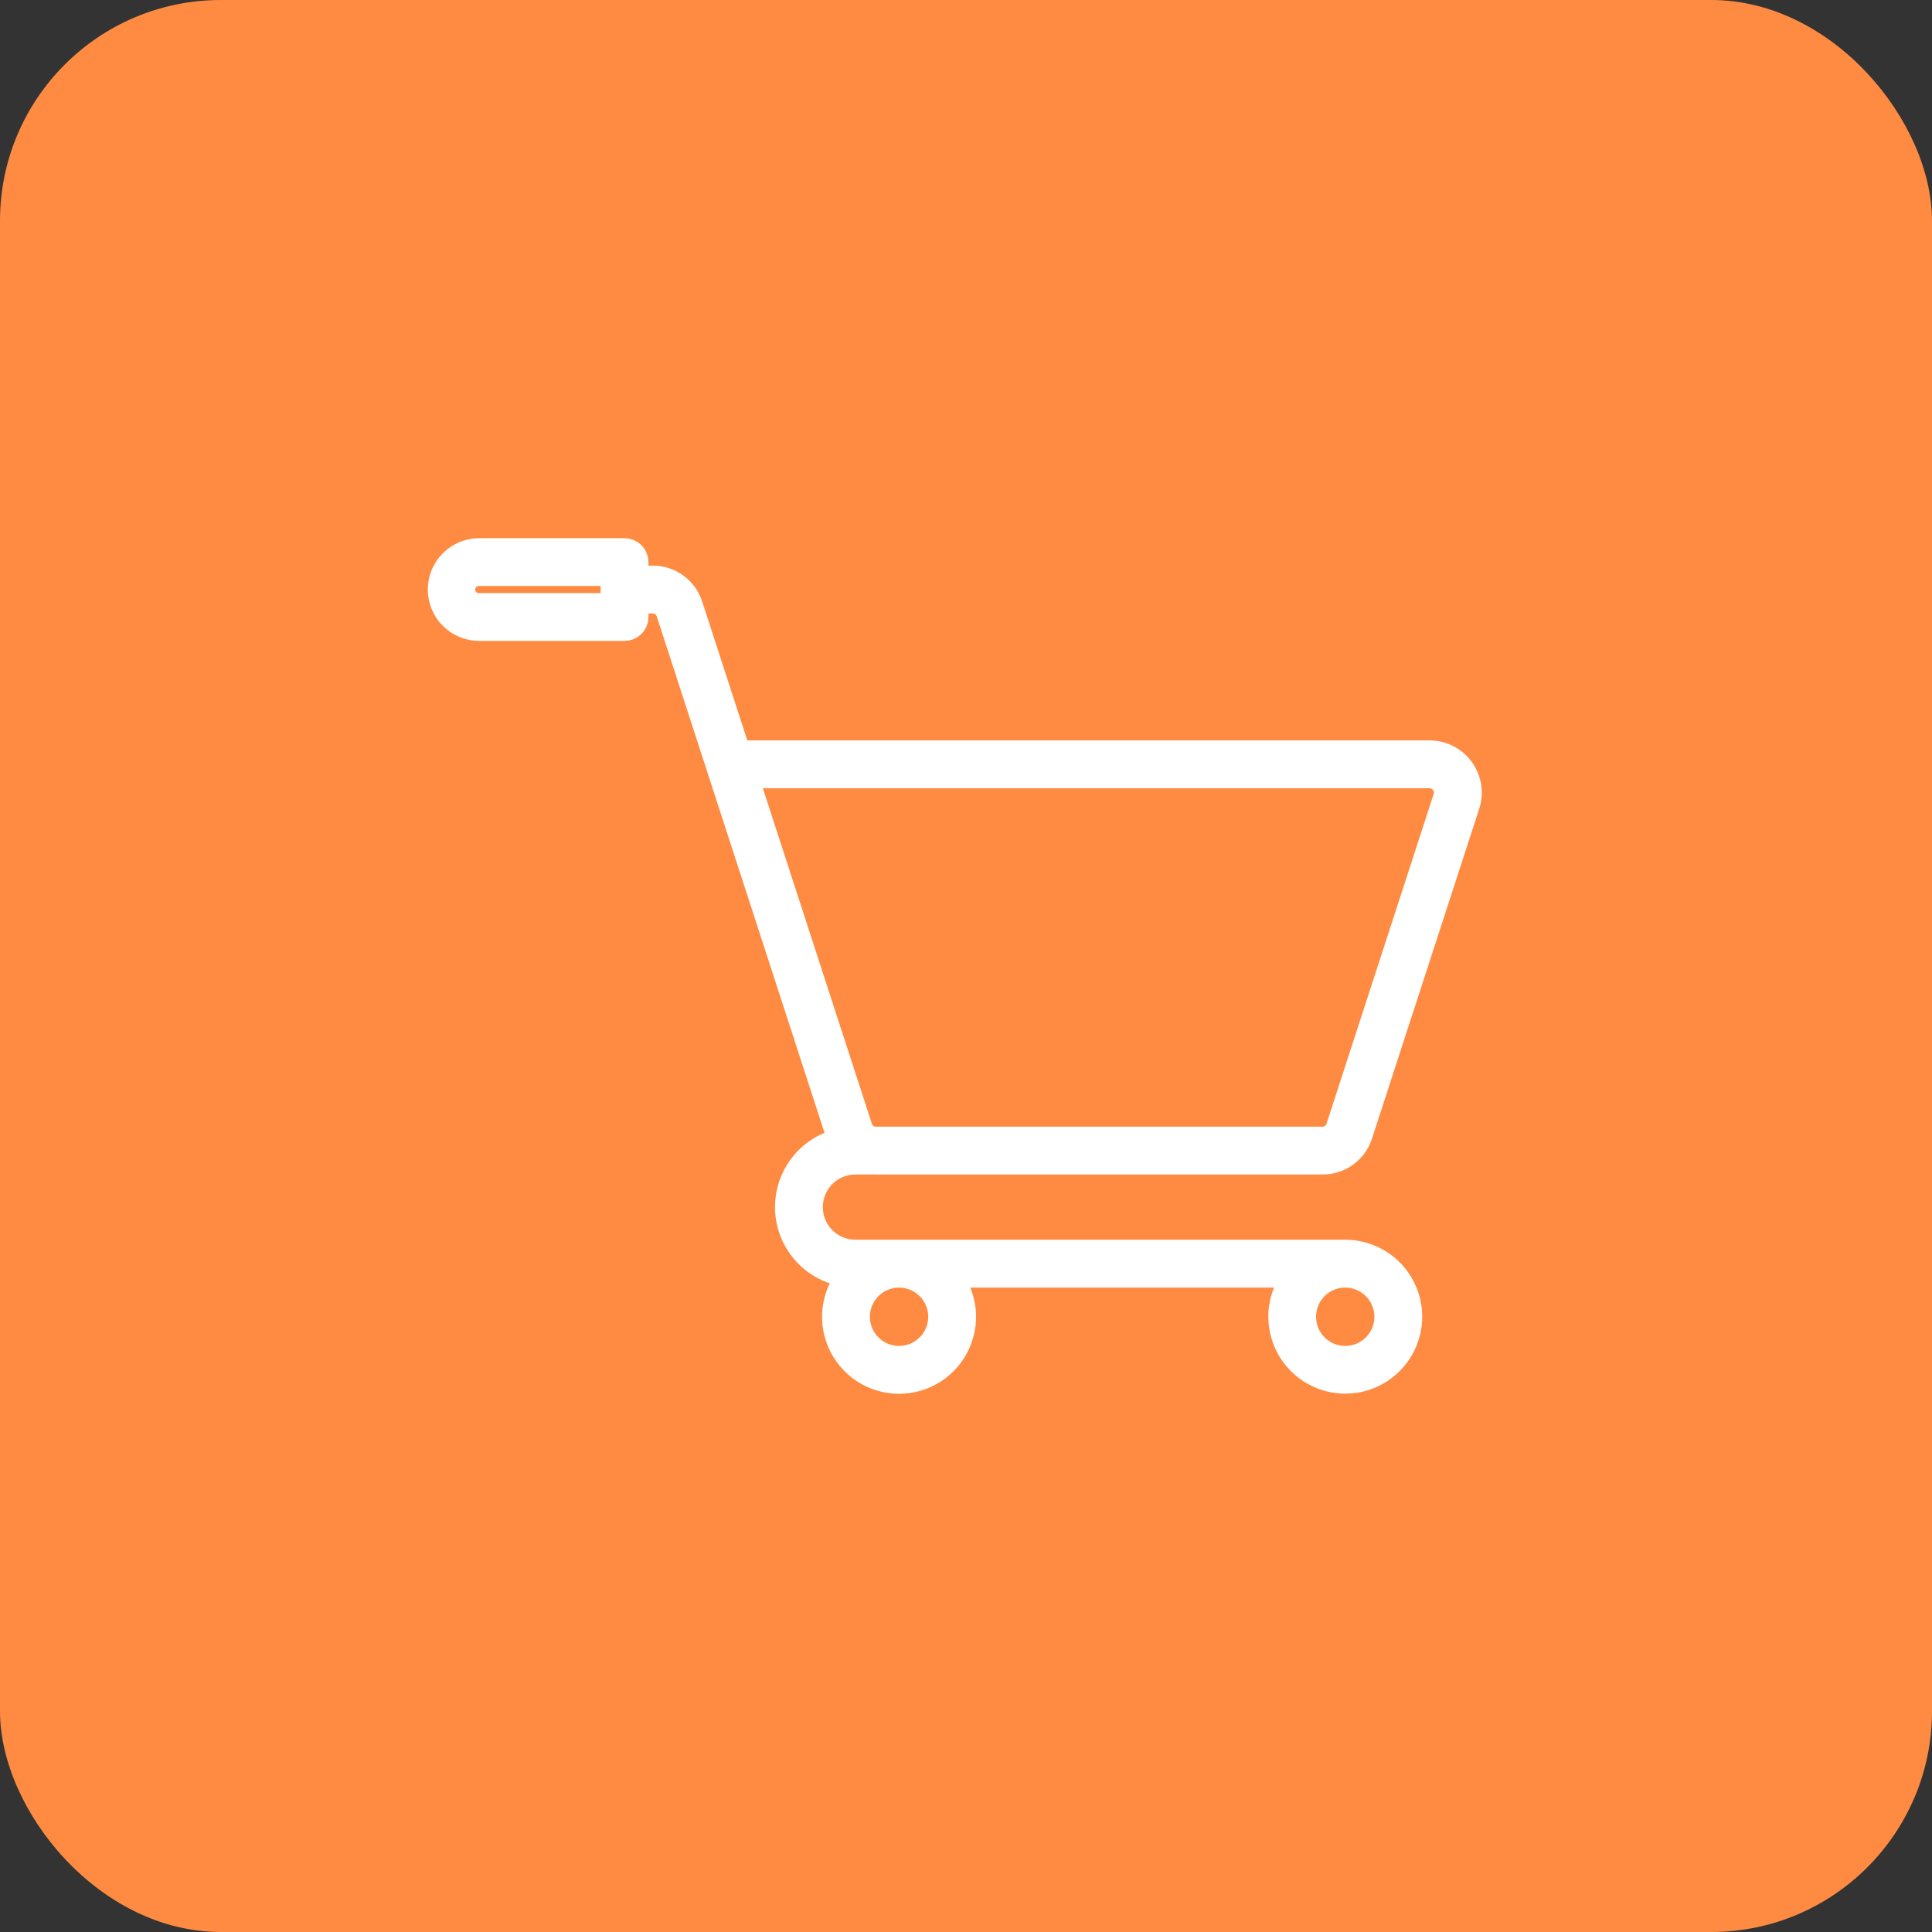
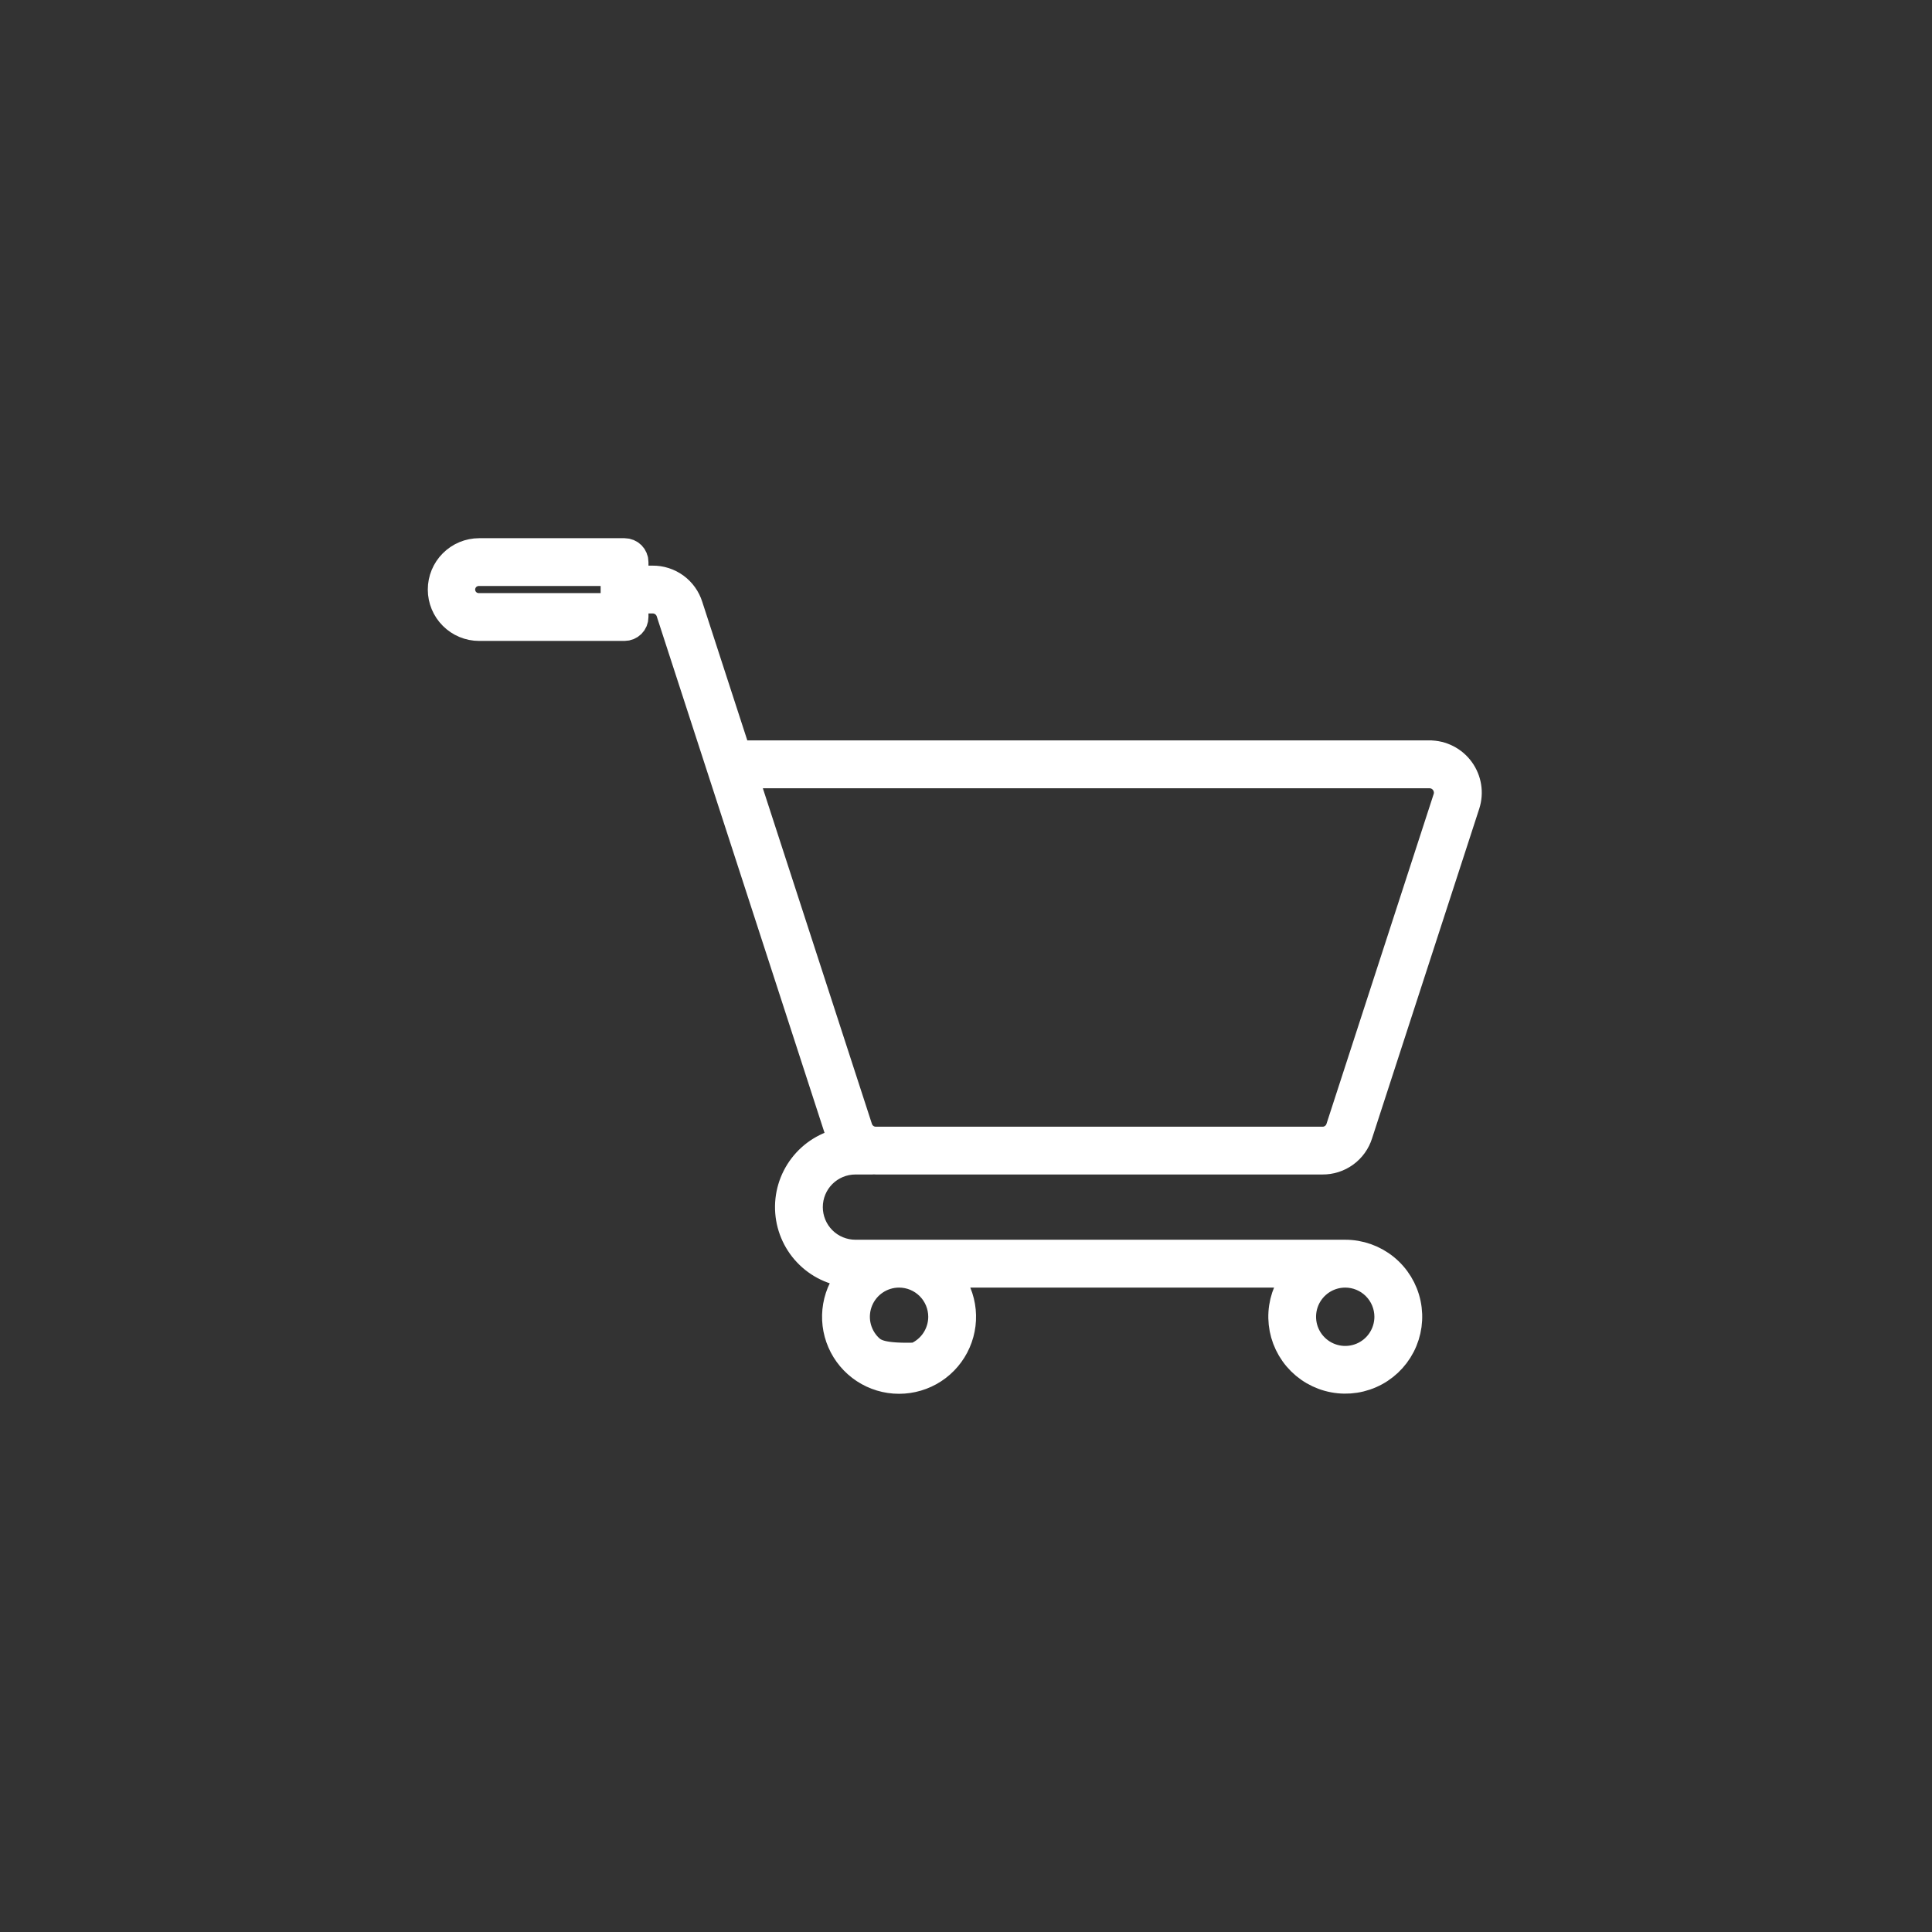
<svg xmlns="http://www.w3.org/2000/svg" width="70" height="70" viewBox="0 0 70 70" fill="none">
  <rect x="0" y="0" width="70" height="70" fill="#333333" stroke="none" />
-   <rect width="70" height="70" rx="8" fill="#FF8B42" />
-   <path fill-rule="evenodd" clip-rule="evenodd" d="M52.42 28.924L48.54 40.864C48.499 40.998 48.416 41.115 48.302 41.198C48.189 41.281 48.052 41.325 47.912 41.323H31.74C31.6 41.324 31.463 41.281 31.35 41.198C31.237 41.115 31.153 40.998 31.112 40.864L26.951 28.06H51.791C51.896 28.06 51.999 28.085 52.092 28.132C52.185 28.18 52.265 28.248 52.326 28.333C52.388 28.417 52.428 28.515 52.444 28.618C52.461 28.721 52.452 28.825 52.42 28.924ZM50.297 47.707C50.297 48.015 50.206 48.316 50.035 48.573C49.865 48.829 49.622 49.029 49.337 49.147C49.053 49.265 48.739 49.296 48.437 49.236C48.135 49.176 47.858 49.028 47.64 48.81C47.422 48.593 47.273 48.315 47.213 48.013C47.153 47.711 47.184 47.398 47.301 47.114C47.419 46.829 47.619 46.586 47.875 46.414C48.131 46.243 48.432 46.152 48.74 46.152C49.153 46.152 49.548 46.316 49.84 46.608C50.132 46.9 50.296 47.295 50.297 47.707ZM34.132 47.707C34.132 48.015 34.041 48.316 33.87 48.573C33.699 48.829 33.456 49.029 33.171 49.147C32.887 49.265 32.574 49.296 32.272 49.236C31.97 49.176 31.692 49.028 31.474 48.81C31.256 48.593 31.108 48.315 31.047 48.013C30.987 47.711 31.018 47.398 31.136 47.113C31.254 46.829 31.453 46.585 31.71 46.414C31.966 46.243 32.267 46.152 32.575 46.152C32.988 46.152 33.383 46.316 33.675 46.608C33.967 46.9 34.131 47.295 34.132 47.707ZM22.262 21.989H17.361C17.277 21.991 17.194 21.977 17.116 21.946C17.037 21.916 16.966 21.87 16.906 21.811C16.846 21.753 16.798 21.683 16.766 21.605C16.733 21.528 16.716 21.445 16.716 21.361C16.716 21.277 16.733 21.194 16.766 21.117C16.798 21.039 16.846 20.969 16.906 20.911C16.966 20.852 17.037 20.806 17.116 20.776C17.194 20.745 17.277 20.73 17.361 20.732H22.262V21.989ZM51.791 27.325H26.713L24.968 21.957C24.88 21.676 24.704 21.43 24.465 21.256C24.226 21.083 23.938 20.991 23.643 20.994H22.995V20.366C22.995 20.318 22.986 20.27 22.967 20.226C22.949 20.181 22.922 20.141 22.888 20.107C22.854 20.073 22.813 20.046 22.769 20.028C22.724 20.009 22.677 20 22.629 20H17.361C17 20 16.654 20.143 16.399 20.399C16.143 20.654 16 21 16 21.361C16 21.722 16.143 22.068 16.399 22.323C16.654 22.579 17 22.722 17.361 22.722H22.629C22.726 22.722 22.819 22.683 22.888 22.614C22.956 22.546 22.995 22.453 22.995 22.355V21.727H23.643C23.783 21.725 23.92 21.768 24.033 21.851C24.146 21.933 24.23 22.049 24.272 22.182L30.415 41.091C30.446 41.187 30.487 41.278 30.537 41.365C29.956 41.477 29.435 41.799 29.076 42.27C28.716 42.741 28.542 43.328 28.587 43.918C28.632 44.509 28.892 45.063 29.319 45.474C29.745 45.885 30.308 46.125 30.9 46.148C30.596 46.474 30.394 46.882 30.318 47.321C30.242 47.761 30.296 48.213 30.474 48.622C30.651 49.031 30.945 49.379 31.317 49.624C31.69 49.869 32.126 50 32.572 50C33.018 50 33.455 49.871 33.828 49.627C34.201 49.383 34.495 49.035 34.673 48.626C34.852 48.217 34.907 47.765 34.832 47.326C34.757 46.886 34.555 46.478 34.252 46.151H47.063C46.706 46.537 46.492 47.034 46.458 47.558C46.424 48.083 46.572 48.603 46.877 49.032C47.181 49.46 47.624 49.771 48.13 49.911C48.637 50.052 49.176 50.014 49.658 49.803C50.14 49.593 50.534 49.222 50.775 48.755C51.016 48.288 51.089 47.752 50.981 47.237C50.874 46.723 50.592 46.261 50.184 45.93C49.776 45.599 49.266 45.418 48.74 45.418H30.994C30.548 45.418 30.12 45.241 29.804 44.926C29.489 44.61 29.312 44.182 29.312 43.736C29.312 43.29 29.489 42.862 29.804 42.547C30.12 42.231 30.548 42.054 30.994 42.054H31.598C31.611 42.054 31.624 42.053 31.637 42.05C31.671 42.053 31.706 42.054 31.74 42.054H47.912C48.207 42.057 48.495 41.966 48.734 41.792C48.973 41.619 49.149 41.373 49.237 41.091L53.119 29.151C53.187 28.941 53.205 28.719 53.17 28.502C53.136 28.285 53.05 28.079 52.921 27.901C52.792 27.723 52.622 27.578 52.426 27.478C52.23 27.378 52.014 27.326 51.794 27.326L51.791 27.325Z" fill="white" stroke="white" />
+   <path fill-rule="evenodd" clip-rule="evenodd" d="M52.42 28.924L48.54 40.864C48.499 40.998 48.416 41.115 48.302 41.198C48.189 41.281 48.052 41.325 47.912 41.323H31.74C31.6 41.324 31.463 41.281 31.35 41.198C31.237 41.115 31.153 40.998 31.112 40.864L26.951 28.06H51.791C51.896 28.06 51.999 28.085 52.092 28.132C52.185 28.18 52.265 28.248 52.326 28.333C52.388 28.417 52.428 28.515 52.444 28.618C52.461 28.721 52.452 28.825 52.42 28.924ZM50.297 47.707C50.297 48.015 50.206 48.316 50.035 48.573C49.865 48.829 49.622 49.029 49.337 49.147C49.053 49.265 48.739 49.296 48.437 49.236C48.135 49.176 47.858 49.028 47.64 48.81C47.422 48.593 47.273 48.315 47.213 48.013C47.153 47.711 47.184 47.398 47.301 47.114C47.419 46.829 47.619 46.586 47.875 46.414C48.131 46.243 48.432 46.152 48.74 46.152C49.153 46.152 49.548 46.316 49.84 46.608C50.132 46.9 50.296 47.295 50.297 47.707ZM34.132 47.707C34.132 48.015 34.041 48.316 33.87 48.573C33.699 48.829 33.456 49.029 33.171 49.147C31.97 49.176 31.692 49.028 31.474 48.81C31.256 48.593 31.108 48.315 31.047 48.013C30.987 47.711 31.018 47.398 31.136 47.113C31.254 46.829 31.453 46.585 31.71 46.414C31.966 46.243 32.267 46.152 32.575 46.152C32.988 46.152 33.383 46.316 33.675 46.608C33.967 46.9 34.131 47.295 34.132 47.707ZM22.262 21.989H17.361C17.277 21.991 17.194 21.977 17.116 21.946C17.037 21.916 16.966 21.87 16.906 21.811C16.846 21.753 16.798 21.683 16.766 21.605C16.733 21.528 16.716 21.445 16.716 21.361C16.716 21.277 16.733 21.194 16.766 21.117C16.798 21.039 16.846 20.969 16.906 20.911C16.966 20.852 17.037 20.806 17.116 20.776C17.194 20.745 17.277 20.73 17.361 20.732H22.262V21.989ZM51.791 27.325H26.713L24.968 21.957C24.88 21.676 24.704 21.43 24.465 21.256C24.226 21.083 23.938 20.991 23.643 20.994H22.995V20.366C22.995 20.318 22.986 20.27 22.967 20.226C22.949 20.181 22.922 20.141 22.888 20.107C22.854 20.073 22.813 20.046 22.769 20.028C22.724 20.009 22.677 20 22.629 20H17.361C17 20 16.654 20.143 16.399 20.399C16.143 20.654 16 21 16 21.361C16 21.722 16.143 22.068 16.399 22.323C16.654 22.579 17 22.722 17.361 22.722H22.629C22.726 22.722 22.819 22.683 22.888 22.614C22.956 22.546 22.995 22.453 22.995 22.355V21.727H23.643C23.783 21.725 23.92 21.768 24.033 21.851C24.146 21.933 24.23 22.049 24.272 22.182L30.415 41.091C30.446 41.187 30.487 41.278 30.537 41.365C29.956 41.477 29.435 41.799 29.076 42.27C28.716 42.741 28.542 43.328 28.587 43.918C28.632 44.509 28.892 45.063 29.319 45.474C29.745 45.885 30.308 46.125 30.9 46.148C30.596 46.474 30.394 46.882 30.318 47.321C30.242 47.761 30.296 48.213 30.474 48.622C30.651 49.031 30.945 49.379 31.317 49.624C31.69 49.869 32.126 50 32.572 50C33.018 50 33.455 49.871 33.828 49.627C34.201 49.383 34.495 49.035 34.673 48.626C34.852 48.217 34.907 47.765 34.832 47.326C34.757 46.886 34.555 46.478 34.252 46.151H47.063C46.706 46.537 46.492 47.034 46.458 47.558C46.424 48.083 46.572 48.603 46.877 49.032C47.181 49.46 47.624 49.771 48.13 49.911C48.637 50.052 49.176 50.014 49.658 49.803C50.14 49.593 50.534 49.222 50.775 48.755C51.016 48.288 51.089 47.752 50.981 47.237C50.874 46.723 50.592 46.261 50.184 45.93C49.776 45.599 49.266 45.418 48.74 45.418H30.994C30.548 45.418 30.12 45.241 29.804 44.926C29.489 44.61 29.312 44.182 29.312 43.736C29.312 43.29 29.489 42.862 29.804 42.547C30.12 42.231 30.548 42.054 30.994 42.054H31.598C31.611 42.054 31.624 42.053 31.637 42.05C31.671 42.053 31.706 42.054 31.74 42.054H47.912C48.207 42.057 48.495 41.966 48.734 41.792C48.973 41.619 49.149 41.373 49.237 41.091L53.119 29.151C53.187 28.941 53.205 28.719 53.17 28.502C53.136 28.285 53.05 28.079 52.921 27.901C52.792 27.723 52.622 27.578 52.426 27.478C52.23 27.378 52.014 27.326 51.794 27.326L51.791 27.325Z" fill="white" stroke="white" />
</svg>